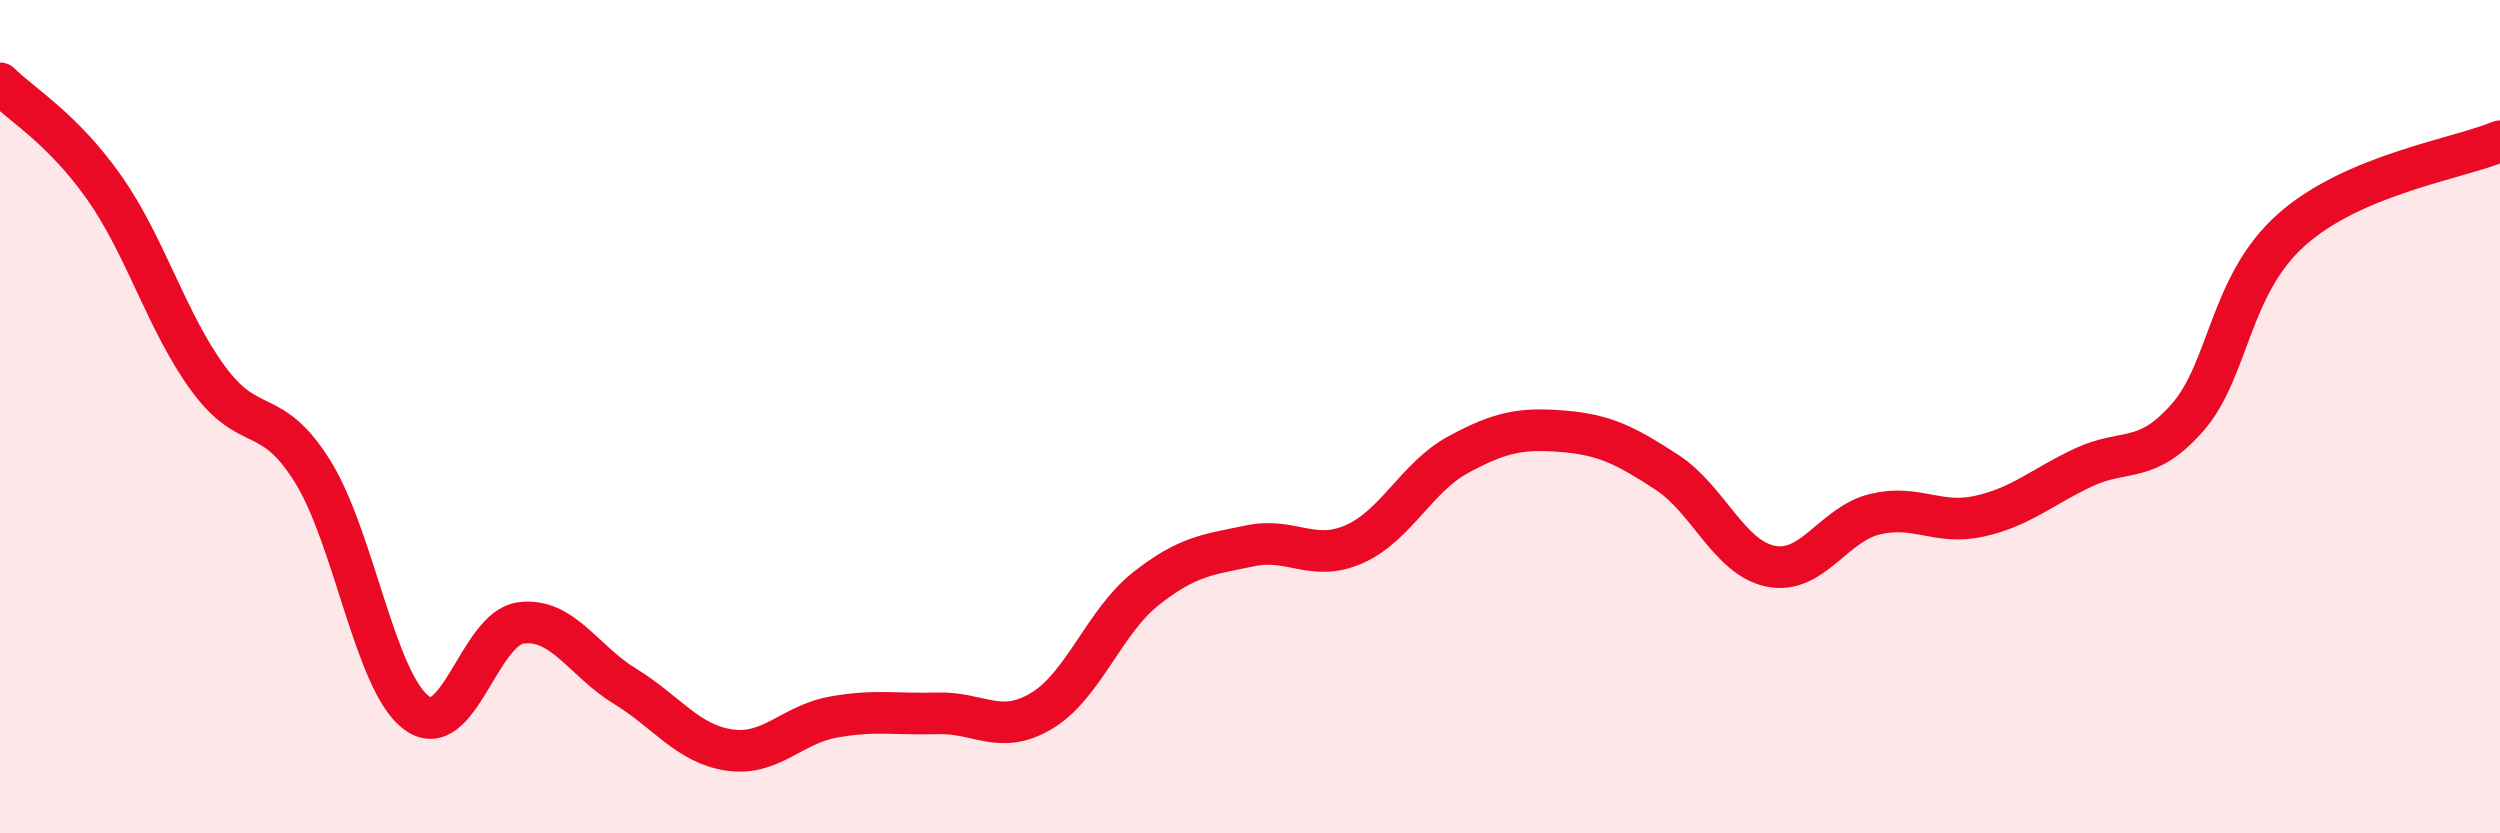
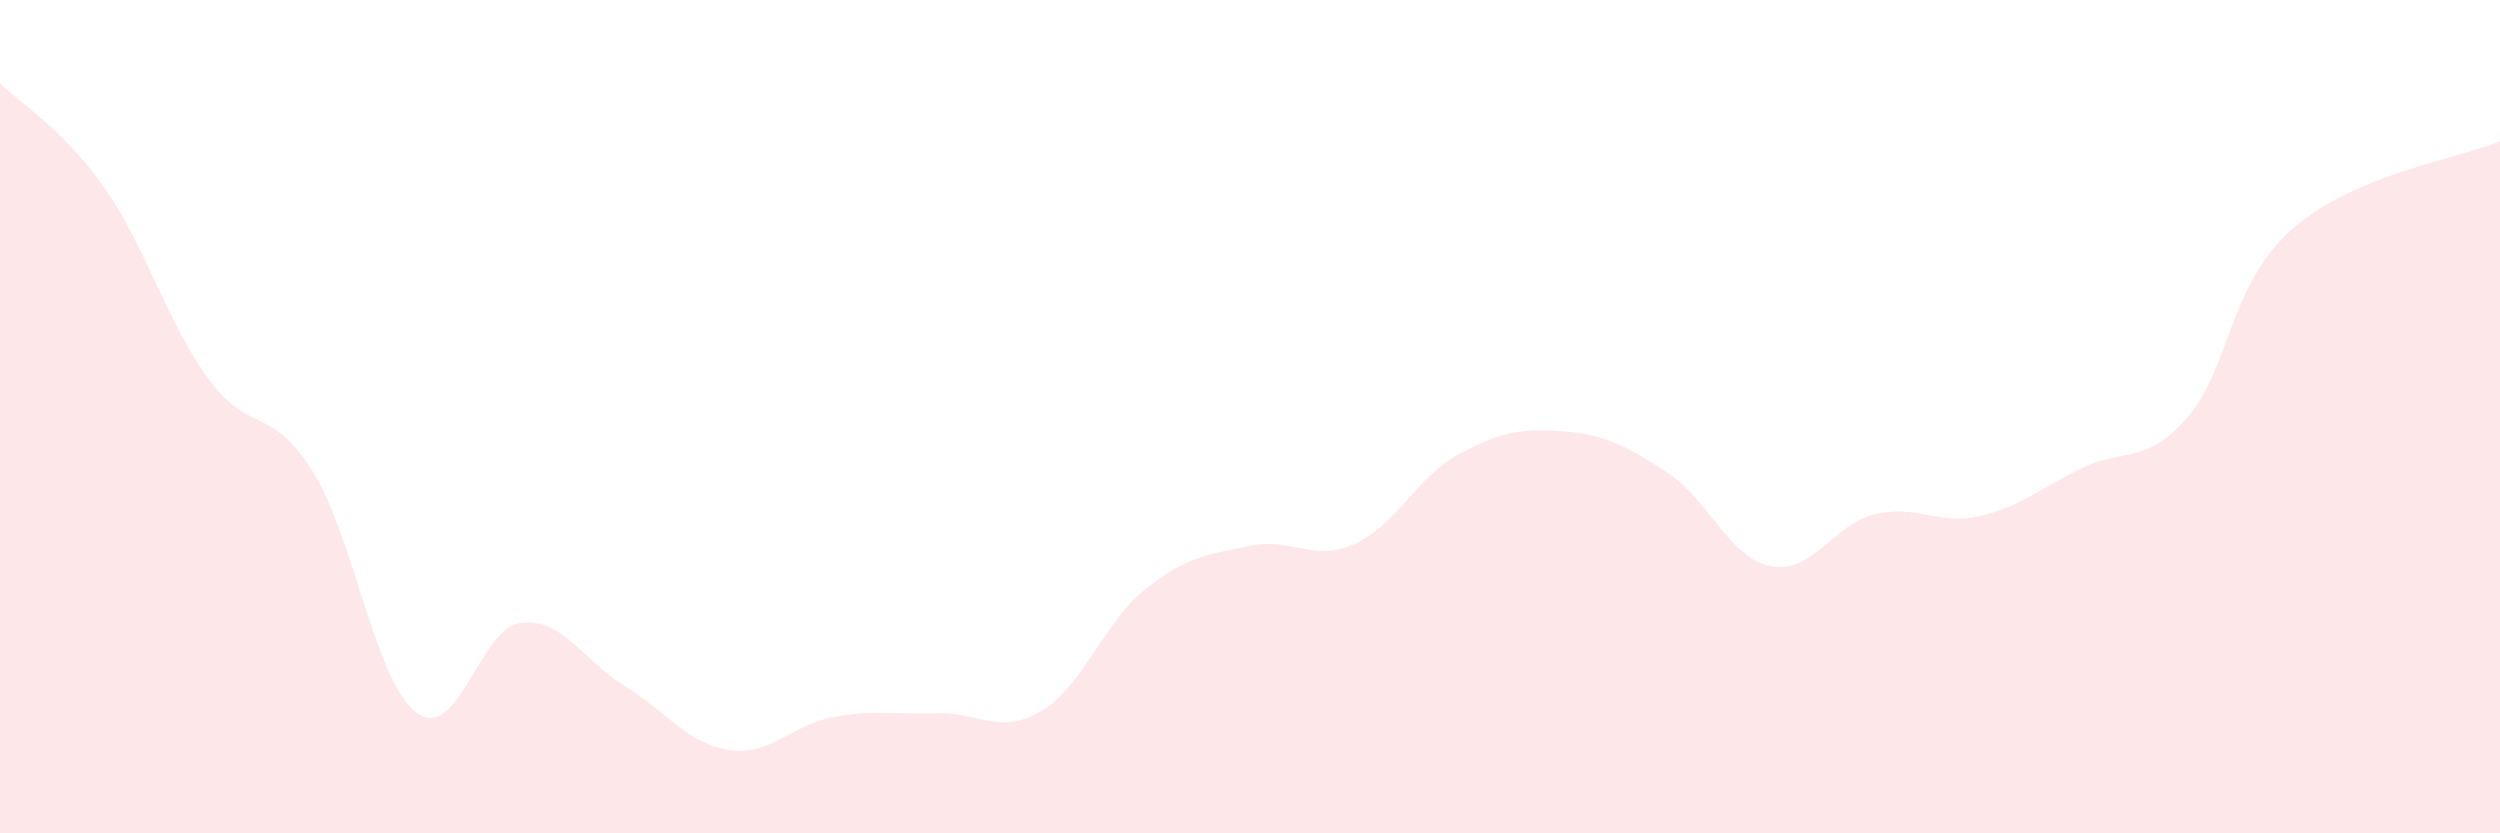
<svg xmlns="http://www.w3.org/2000/svg" width="60" height="20" viewBox="0 0 60 20">
  <path d="M 0,2 C 0.5,2.5 1.5,3.08 2.5,4.5 C 3.5,5.92 4,7.73 5,9.09 C 6,10.45 6.5,9.71 7.5,11.31 C 8.5,12.91 9,16.38 10,17.11 C 11,17.84 11.5,15.08 12.5,14.95 C 13.5,14.82 14,15.86 15,16.47 C 16,17.08 16.5,17.85 17.5,18 C 18.5,18.15 19,17.39 20,17.21 C 21,17.03 21.5,17.15 22.5,17.12 C 23.5,17.09 24,17.66 25,17.06 C 26,16.46 26.5,14.92 27.5,14.13 C 28.5,13.34 29,13.31 30,13.1 C 31,12.89 31.5,13.5 32.5,13.06 C 33.5,12.62 34,11.45 35,10.91 C 36,10.37 36.5,10.27 37.5,10.35 C 38.5,10.43 39,10.68 40,11.33 C 41,11.98 41.5,13.39 42.5,13.59 C 43.5,13.79 44,12.58 45,12.34 C 46,12.1 46.5,12.61 47.5,12.39 C 48.5,12.17 49,11.69 50,11.22 C 51,10.75 51.5,11.16 52.5,10.02 C 53.5,8.88 53.5,6.84 55,5.51 C 56.5,4.18 59,3.81 60,3.39L60 20L0 20Z" fill="#EB0A25" opacity="0.1" stroke-linecap="round" stroke-linejoin="round" />
-   <path d="M 0,2 C 0.5,2.5 1.5,3.08 2.5,4.5 C 3.5,5.92 4,7.73 5,9.09 C 6,10.45 6.5,9.71 7.5,11.31 C 8.5,12.91 9,16.38 10,17.11 C 11,17.84 11.5,15.08 12.5,14.95 C 13.5,14.82 14,15.86 15,16.47 C 16,17.08 16.5,17.85 17.5,18 C 18.5,18.15 19,17.39 20,17.21 C 21,17.03 21.5,17.15 22.5,17.12 C 23.5,17.09 24,17.66 25,17.06 C 26,16.46 26.5,14.92 27.5,14.13 C 28.5,13.34 29,13.31 30,13.1 C 31,12.89 31.5,13.5 32.5,13.06 C 33.5,12.62 34,11.45 35,10.91 C 36,10.37 36.5,10.27 37.5,10.35 C 38.5,10.43 39,10.68 40,11.33 C 41,11.98 41.5,13.39 42.5,13.59 C 43.5,13.79 44,12.58 45,12.34 C 46,12.1 46.5,12.61 47.5,12.39 C 48.5,12.17 49,11.69 50,11.22 C 51,10.75 51.5,11.16 52.5,10.02 C 53.5,8.88 53.5,6.84 55,5.51 C 56.5,4.18 59,3.81 60,3.39" stroke="#EB0A25" stroke-width="1" fill="none" stroke-linecap="round" stroke-linejoin="round" />
</svg>